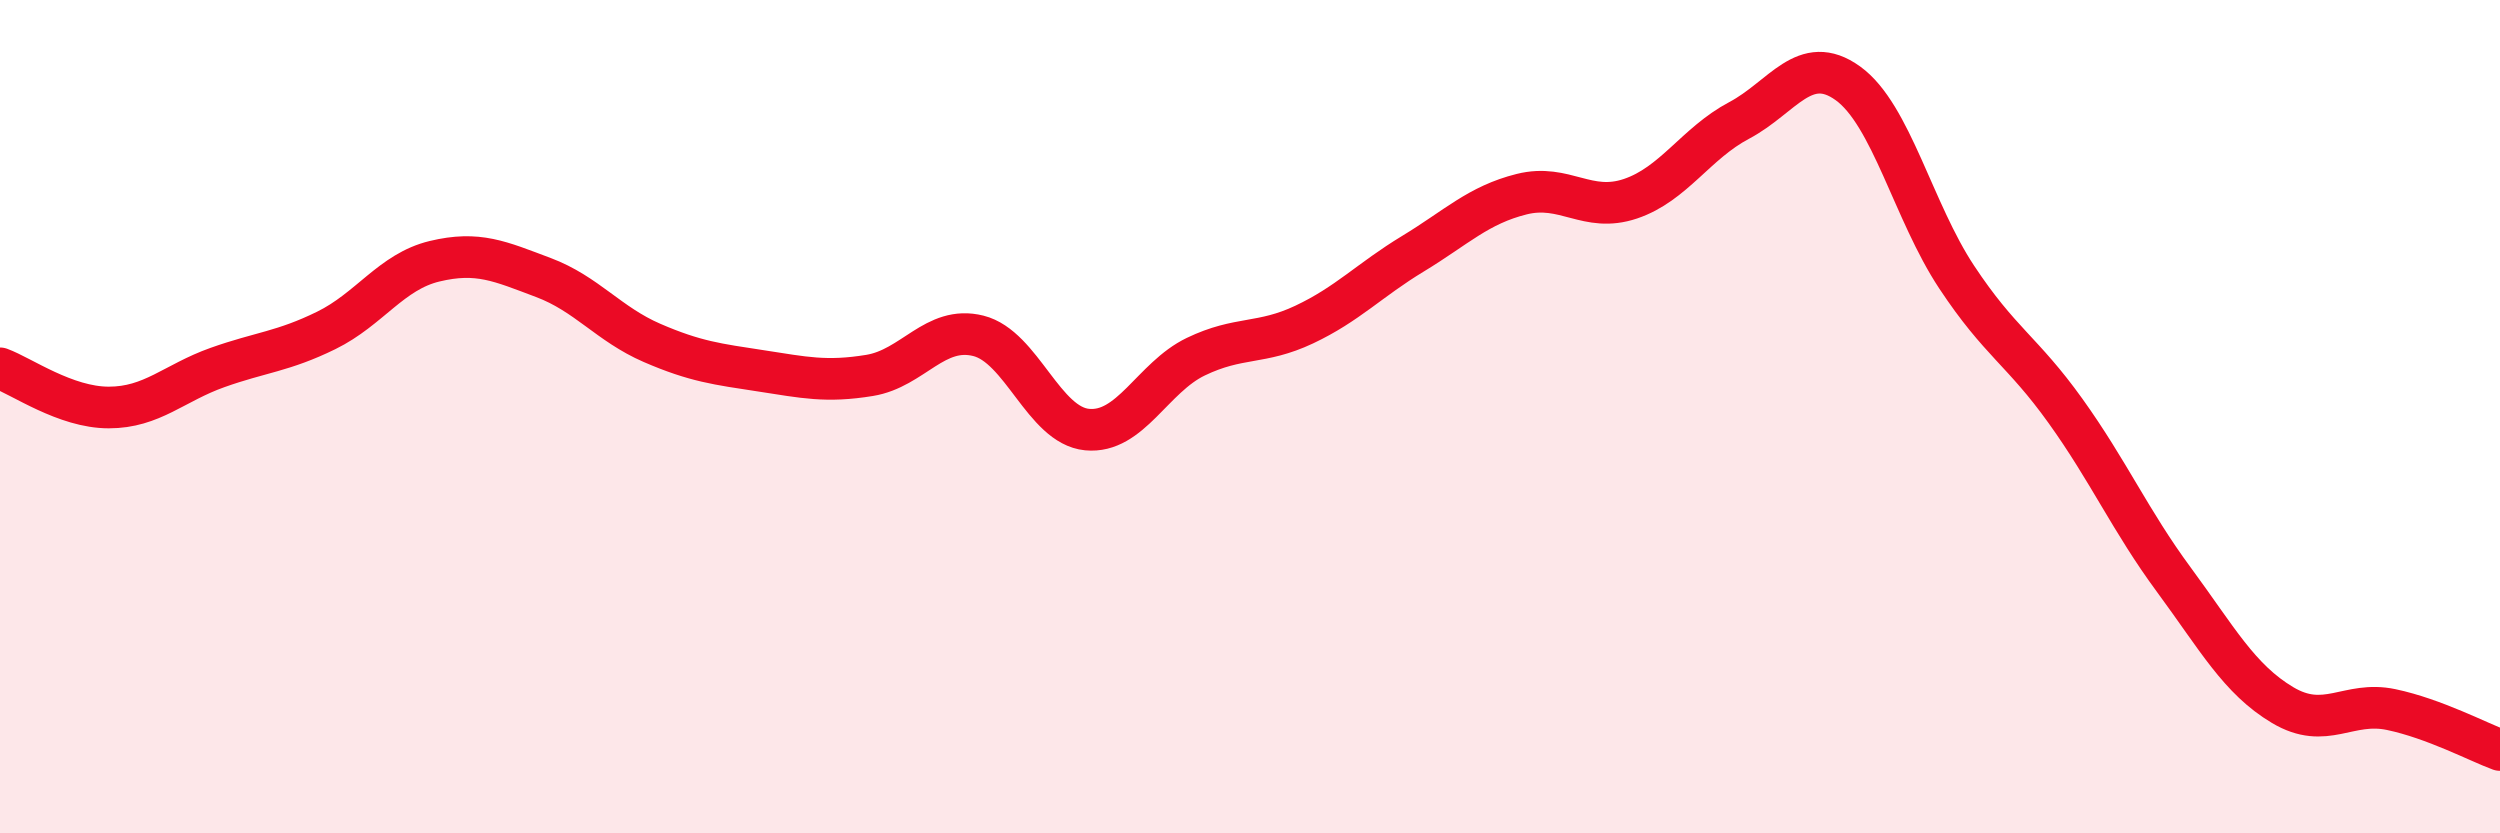
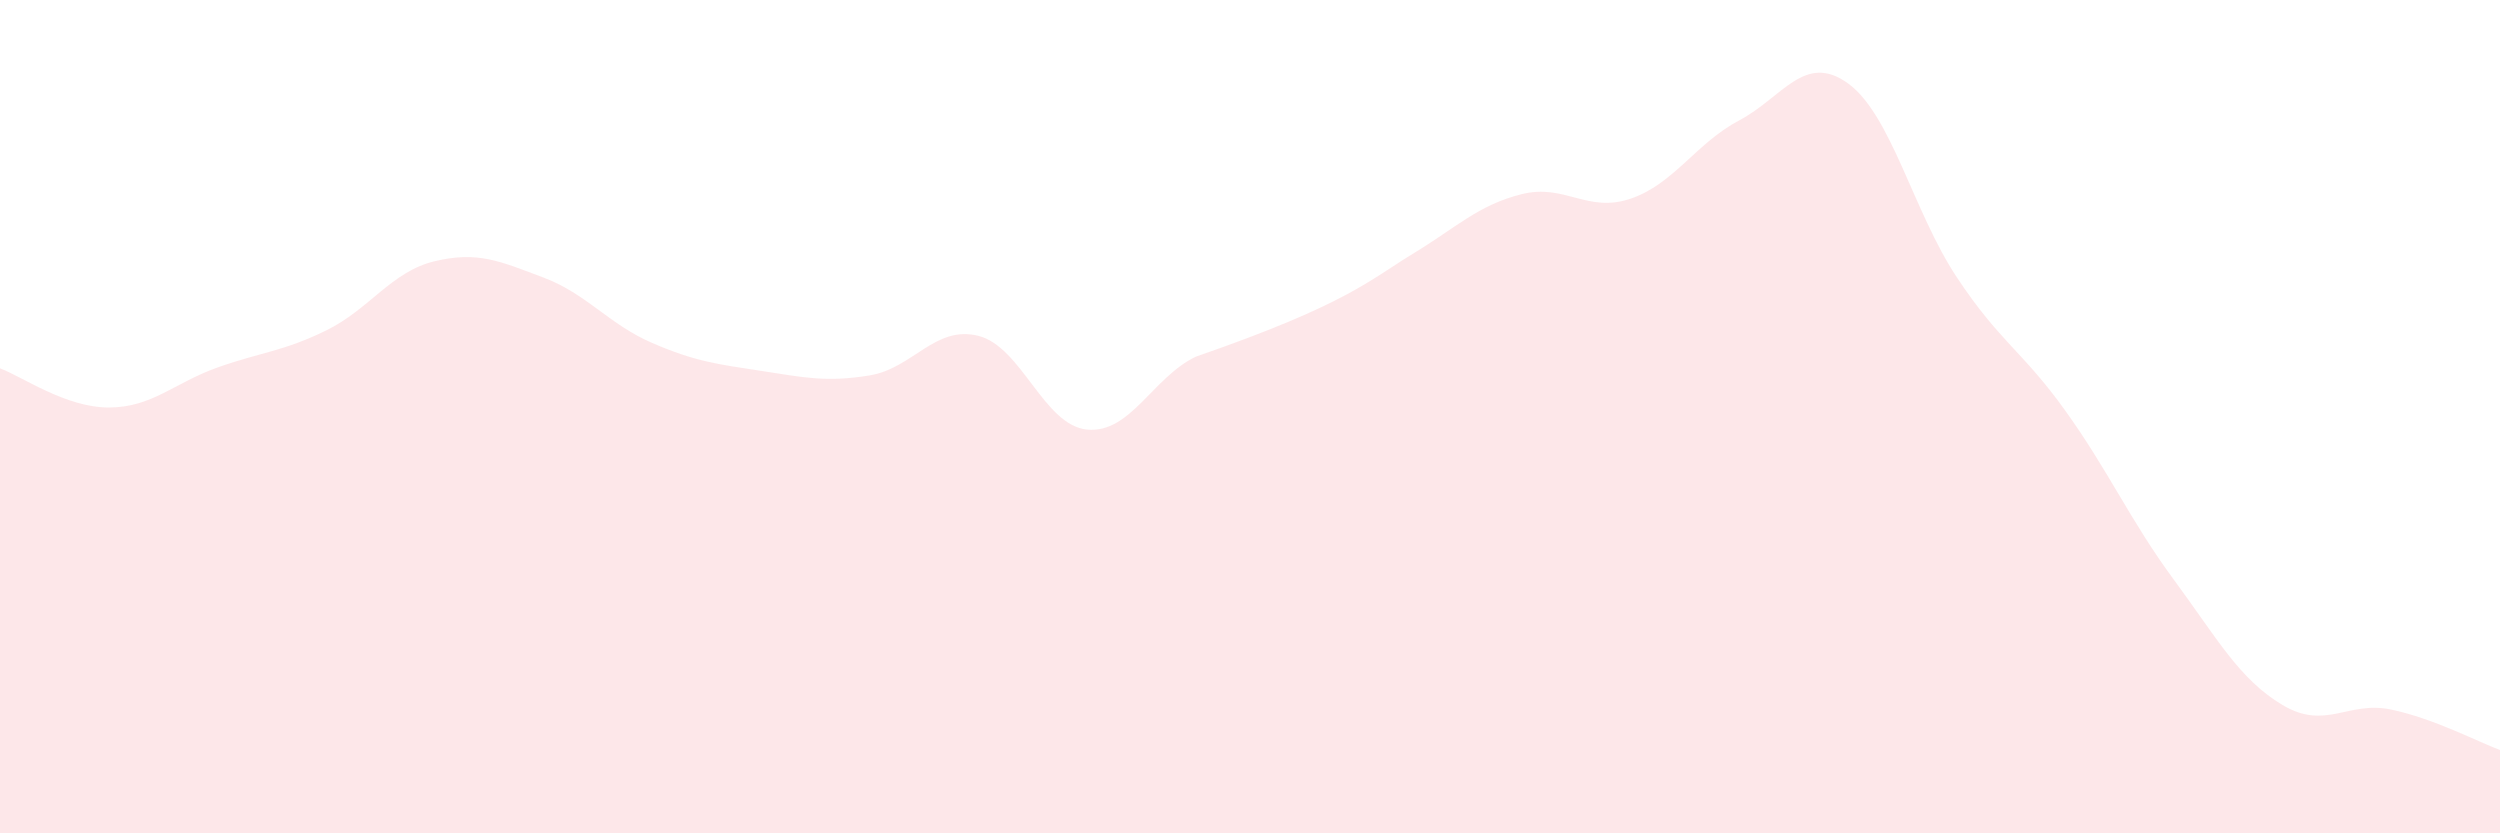
<svg xmlns="http://www.w3.org/2000/svg" width="60" height="20" viewBox="0 0 60 20">
-   <path d="M 0,8.84 C 0.52,9.03 1.57,9.78 2.61,9.78 C 3.65,9.78 4.18,9.19 5.22,8.82 C 6.26,8.45 6.79,8.44 7.83,7.93 C 8.87,7.42 9.39,6.52 10.43,6.27 C 11.47,6.02 12,6.27 13.04,6.66 C 14.08,7.05 14.61,7.78 15.65,8.23 C 16.69,8.68 17.22,8.74 18.26,8.9 C 19.3,9.06 19.83,9.18 20.87,9.01 C 21.91,8.84 22.44,7.8 23.48,8.06 C 24.52,8.32 25.05,10.21 26.09,10.31 C 27.13,10.41 27.66,9.06 28.7,8.56 C 29.74,8.06 30.26,8.28 31.3,7.79 C 32.34,7.3 32.87,6.72 33.91,6.09 C 34.95,5.46 35.48,4.92 36.52,4.66 C 37.56,4.4 38.09,5.12 39.13,4.77 C 40.17,4.42 40.7,3.44 41.74,2.89 C 42.78,2.34 43.31,1.25 44.35,2 C 45.39,2.75 45.92,5.08 46.96,6.65 C 48,8.22 48.53,8.41 49.57,9.86 C 50.61,11.31 51.13,12.5 52.17,13.91 C 53.21,15.32 53.74,16.3 54.78,16.92 C 55.82,17.54 56.35,16.81 57.39,17.03 C 58.43,17.25 59.48,17.81 60,18L60 20L0 20Z" fill="#EB0A25" opacity="0.1" stroke-linecap="round" stroke-linejoin="round" />
-   <path d="M 0,8.84 C 0.52,9.03 1.57,9.78 2.61,9.78 C 3.65,9.78 4.18,9.19 5.22,8.82 C 6.26,8.45 6.79,8.44 7.83,7.93 C 8.87,7.42 9.39,6.52 10.43,6.27 C 11.47,6.02 12,6.27 13.04,6.66 C 14.08,7.05 14.61,7.78 15.65,8.23 C 16.69,8.68 17.22,8.74 18.26,8.9 C 19.3,9.06 19.83,9.18 20.87,9.01 C 21.91,8.84 22.44,7.8 23.48,8.06 C 24.52,8.32 25.05,10.21 26.09,10.31 C 27.13,10.41 27.66,9.06 28.7,8.56 C 29.74,8.06 30.26,8.28 31.3,7.79 C 32.34,7.3 32.87,6.72 33.91,6.09 C 34.95,5.46 35.48,4.92 36.52,4.66 C 37.56,4.4 38.09,5.12 39.13,4.77 C 40.17,4.42 40.7,3.44 41.74,2.89 C 42.78,2.34 43.31,1.25 44.35,2 C 45.39,2.75 45.92,5.08 46.96,6.65 C 48,8.22 48.53,8.41 49.57,9.86 C 50.61,11.31 51.13,12.5 52.17,13.91 C 53.21,15.32 53.74,16.3 54.78,16.92 C 55.82,17.54 56.35,16.81 57.39,17.03 C 58.43,17.25 59.48,17.81 60,18" stroke="#EB0A25" stroke-width="1" fill="none" stroke-linecap="round" stroke-linejoin="round" />
+   <path d="M 0,8.84 C 0.52,9.03 1.57,9.78 2.61,9.78 C 3.65,9.78 4.18,9.19 5.22,8.82 C 6.26,8.45 6.79,8.44 7.83,7.93 C 8.87,7.42 9.39,6.52 10.43,6.27 C 11.47,6.02 12,6.27 13.04,6.66 C 14.08,7.05 14.61,7.78 15.65,8.23 C 16.69,8.68 17.22,8.74 18.26,8.9 C 19.3,9.06 19.83,9.18 20.87,9.01 C 21.91,8.84 22.44,7.8 23.48,8.06 C 24.52,8.32 25.05,10.21 26.09,10.31 C 27.13,10.41 27.66,9.06 28.7,8.56 C 32.34,7.3 32.87,6.72 33.91,6.09 C 34.95,5.46 35.48,4.92 36.52,4.66 C 37.56,4.4 38.09,5.12 39.13,4.77 C 40.17,4.42 40.7,3.44 41.74,2.89 C 42.78,2.34 43.31,1.25 44.35,2 C 45.39,2.75 45.92,5.08 46.96,6.65 C 48,8.22 48.53,8.41 49.57,9.86 C 50.61,11.31 51.13,12.5 52.17,13.91 C 53.21,15.32 53.74,16.3 54.78,16.92 C 55.82,17.54 56.35,16.81 57.39,17.03 C 58.43,17.25 59.48,17.81 60,18L60 20L0 20Z" fill="#EB0A25" opacity="0.1" stroke-linecap="round" stroke-linejoin="round" />
</svg>